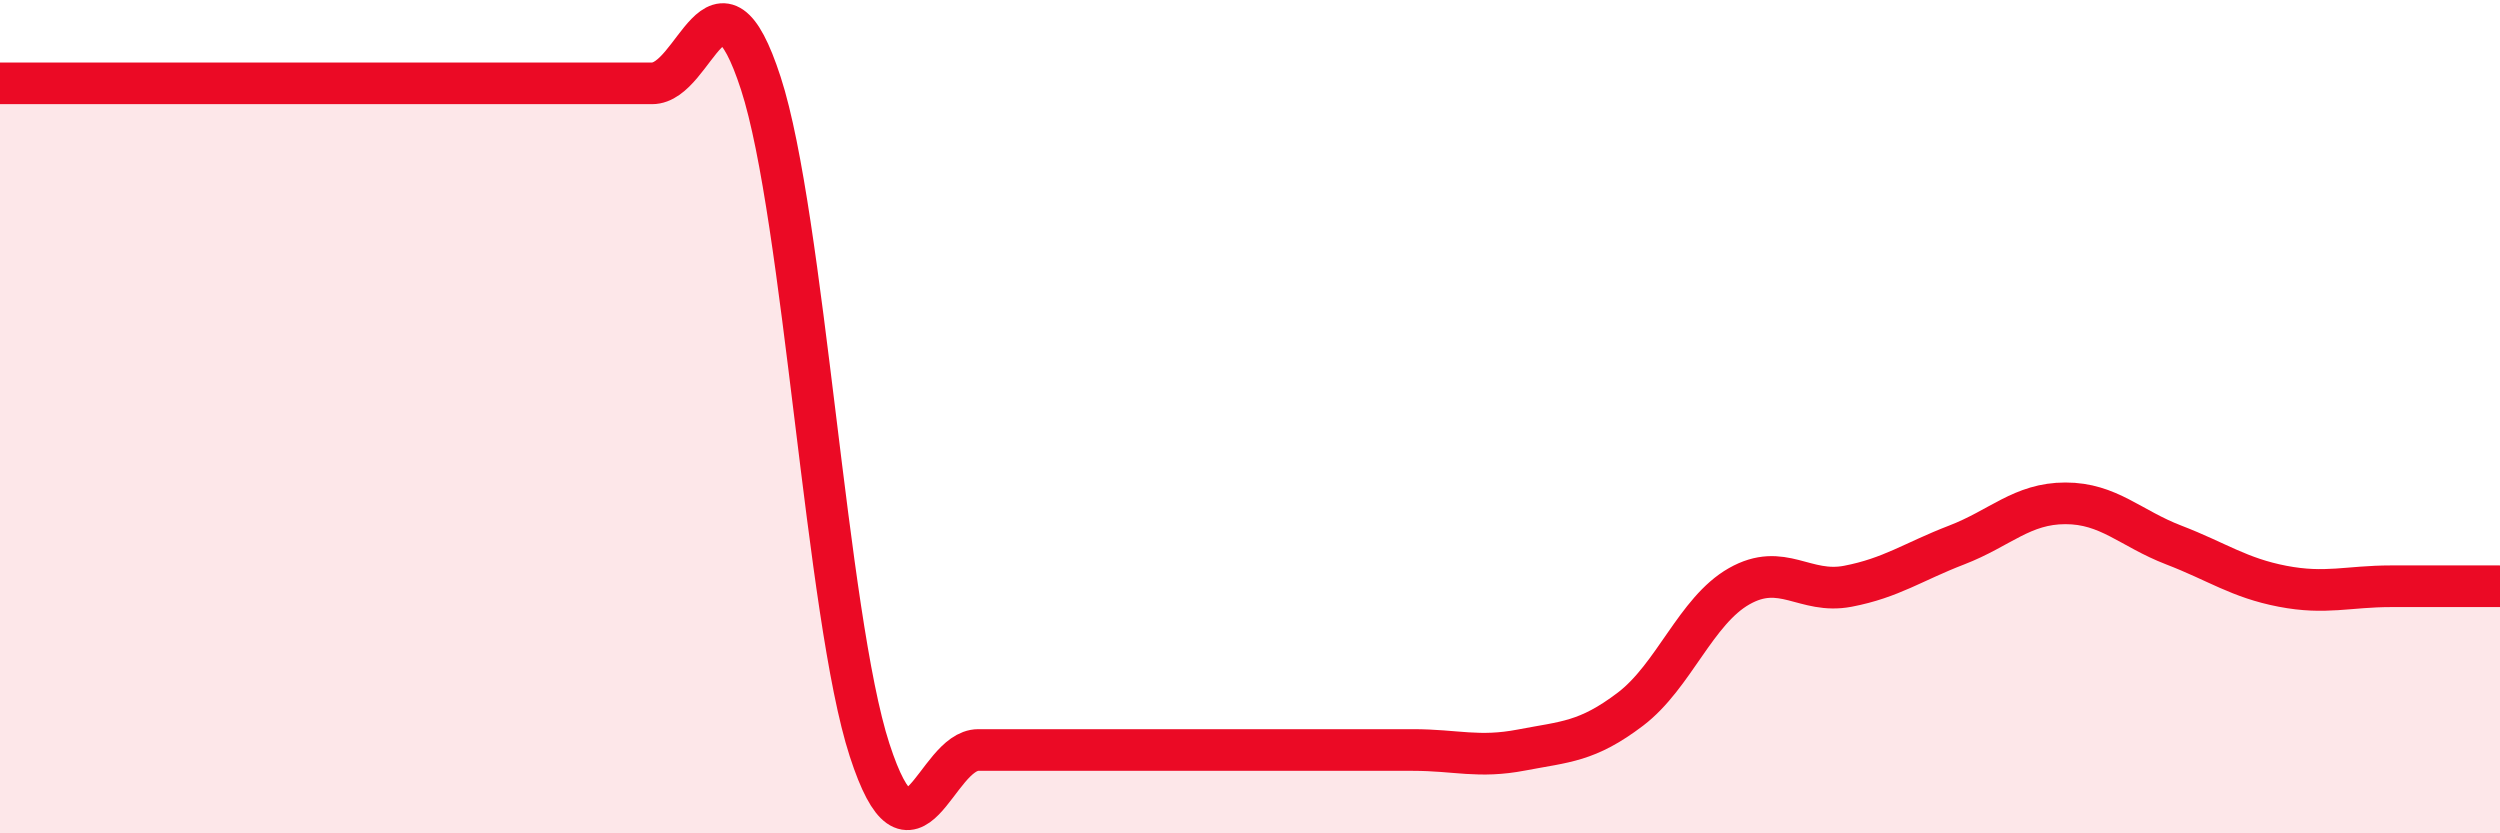
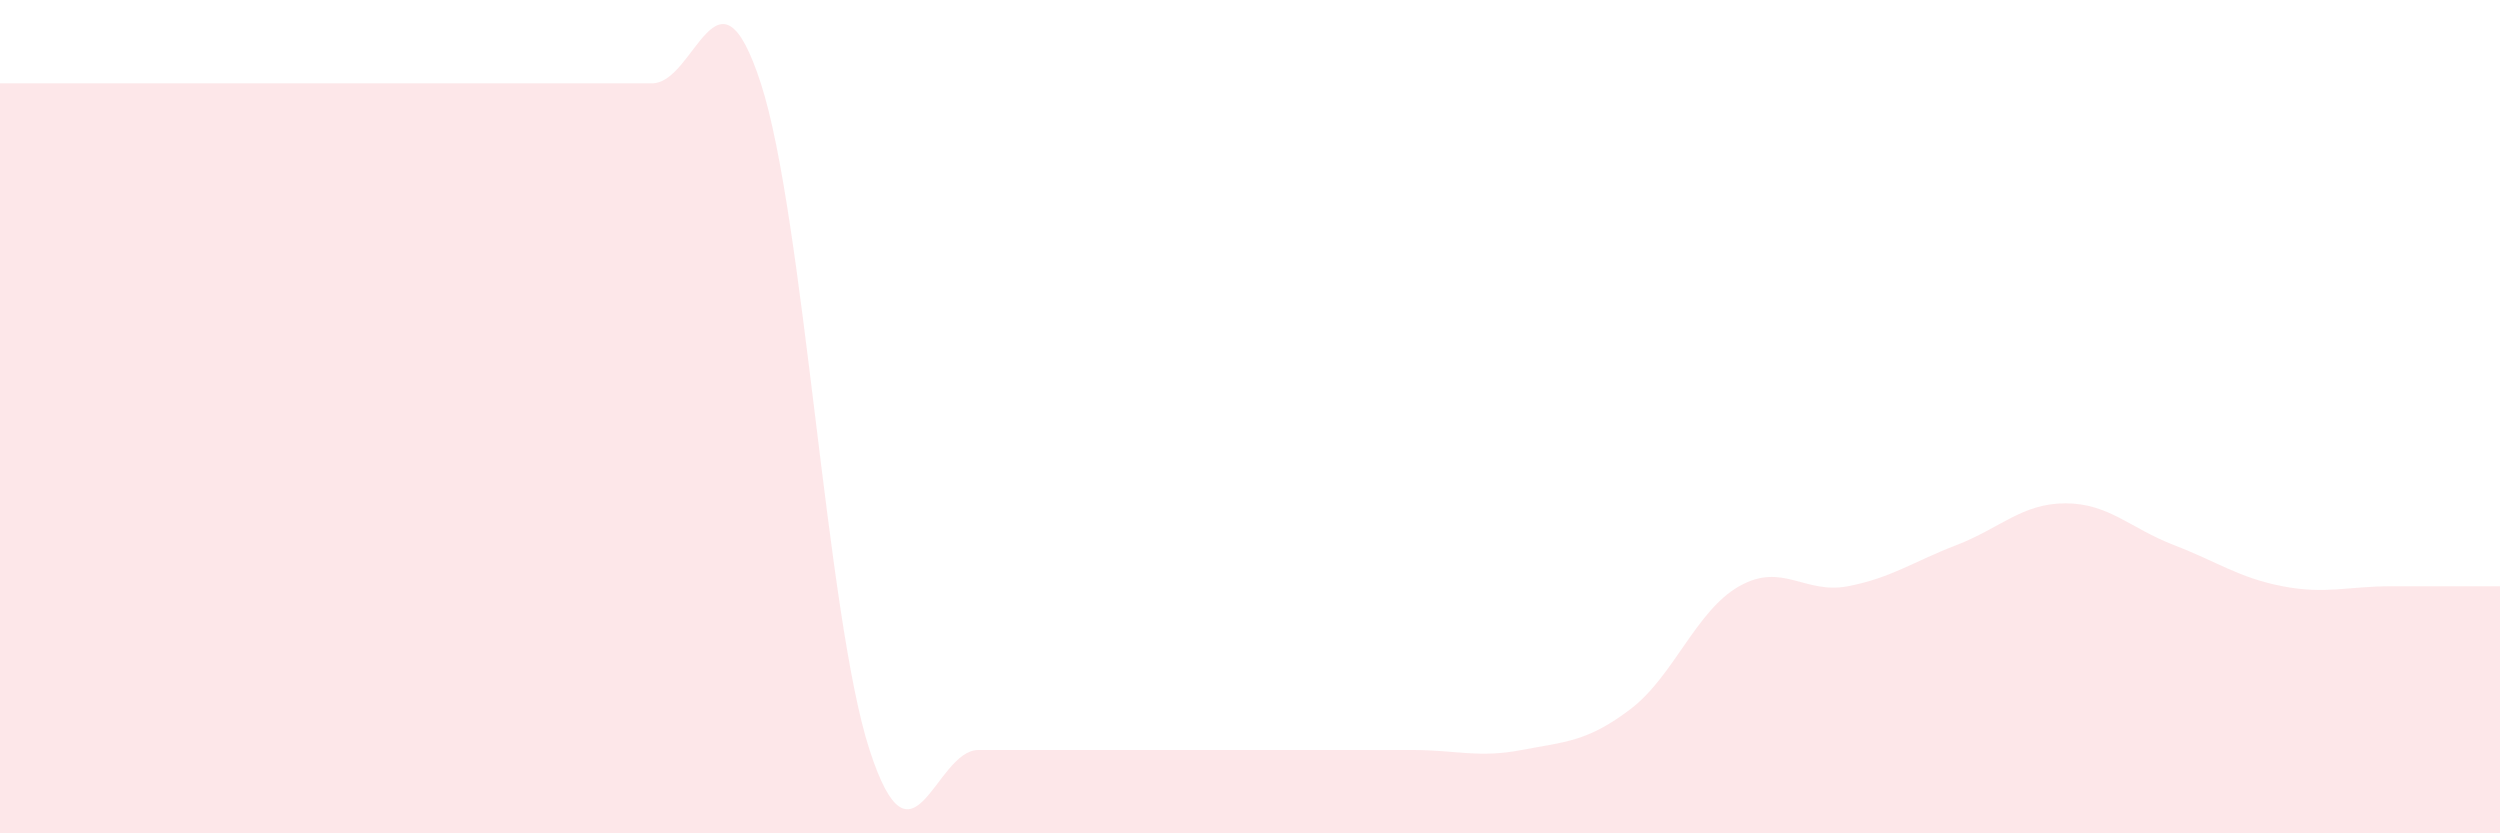
<svg xmlns="http://www.w3.org/2000/svg" width="60" height="20" viewBox="0 0 60 20">
  <path d="M 0,2 C 0.52,2 1.57,2 2.61,2 C 3.65,2 4.18,2 5.22,2 C 6.26,2 6.79,2 7.83,2 C 8.87,2 9.39,2 10.43,2 C 11.47,2 12,2 13.04,2 C 14.08,2 14.61,2 15.65,2 C 16.69,2 17.22,-1.2 18.26,2 C 19.3,5.2 19.83,14.8 20.87,18 C 21.91,21.2 22.44,18 23.48,18 C 24.52,18 25.05,18 26.09,18 C 27.13,18 27.66,18 28.7,18 C 29.74,18 30.26,18 31.3,18 C 32.34,18 32.87,18 33.91,18 C 34.95,18 35.48,18.2 36.52,18 C 37.56,17.8 38.09,17.81 39.13,17.02 C 40.17,16.23 40.7,14.66 41.74,14.07 C 42.78,13.48 43.31,14.27 44.35,14.07 C 45.39,13.87 45.92,13.48 46.96,13.08 C 48,12.68 48.53,12.08 49.57,12.08 C 50.61,12.08 51.13,12.68 52.17,13.08 C 53.21,13.48 53.74,13.87 54.78,14.07 C 55.82,14.27 56.35,14.07 57.39,14.07 C 58.43,14.07 59.48,14.07 60,14.07L60 20L0 20Z" fill="#EB0A25" opacity="0.1" stroke-linecap="round" stroke-linejoin="round" />
-   <path d="M 0,2 C 0.52,2 1.57,2 2.61,2 C 3.65,2 4.18,2 5.22,2 C 6.26,2 6.79,2 7.83,2 C 8.87,2 9.39,2 10.43,2 C 11.47,2 12,2 13.04,2 C 14.08,2 14.61,2 15.65,2 C 16.69,2 17.22,-1.2 18.26,2 C 19.3,5.2 19.83,14.8 20.87,18 C 21.91,21.2 22.44,18 23.48,18 C 24.52,18 25.05,18 26.09,18 C 27.13,18 27.66,18 28.7,18 C 29.74,18 30.26,18 31.3,18 C 32.34,18 32.87,18 33.91,18 C 34.95,18 35.48,18.2 36.52,18 C 37.56,17.8 38.09,17.81 39.13,17.02 C 40.17,16.23 40.7,14.66 41.74,14.07 C 42.78,13.48 43.31,14.27 44.35,14.07 C 45.39,13.87 45.92,13.48 46.96,13.08 C 48,12.68 48.53,12.08 49.57,12.08 C 50.61,12.08 51.13,12.68 52.17,13.08 C 53.21,13.48 53.74,13.87 54.78,14.07 C 55.82,14.27 56.35,14.07 57.39,14.07 C 58.43,14.07 59.48,14.07 60,14.07" stroke="#EB0A25" stroke-width="1" fill="none" stroke-linecap="round" stroke-linejoin="round" />
</svg>